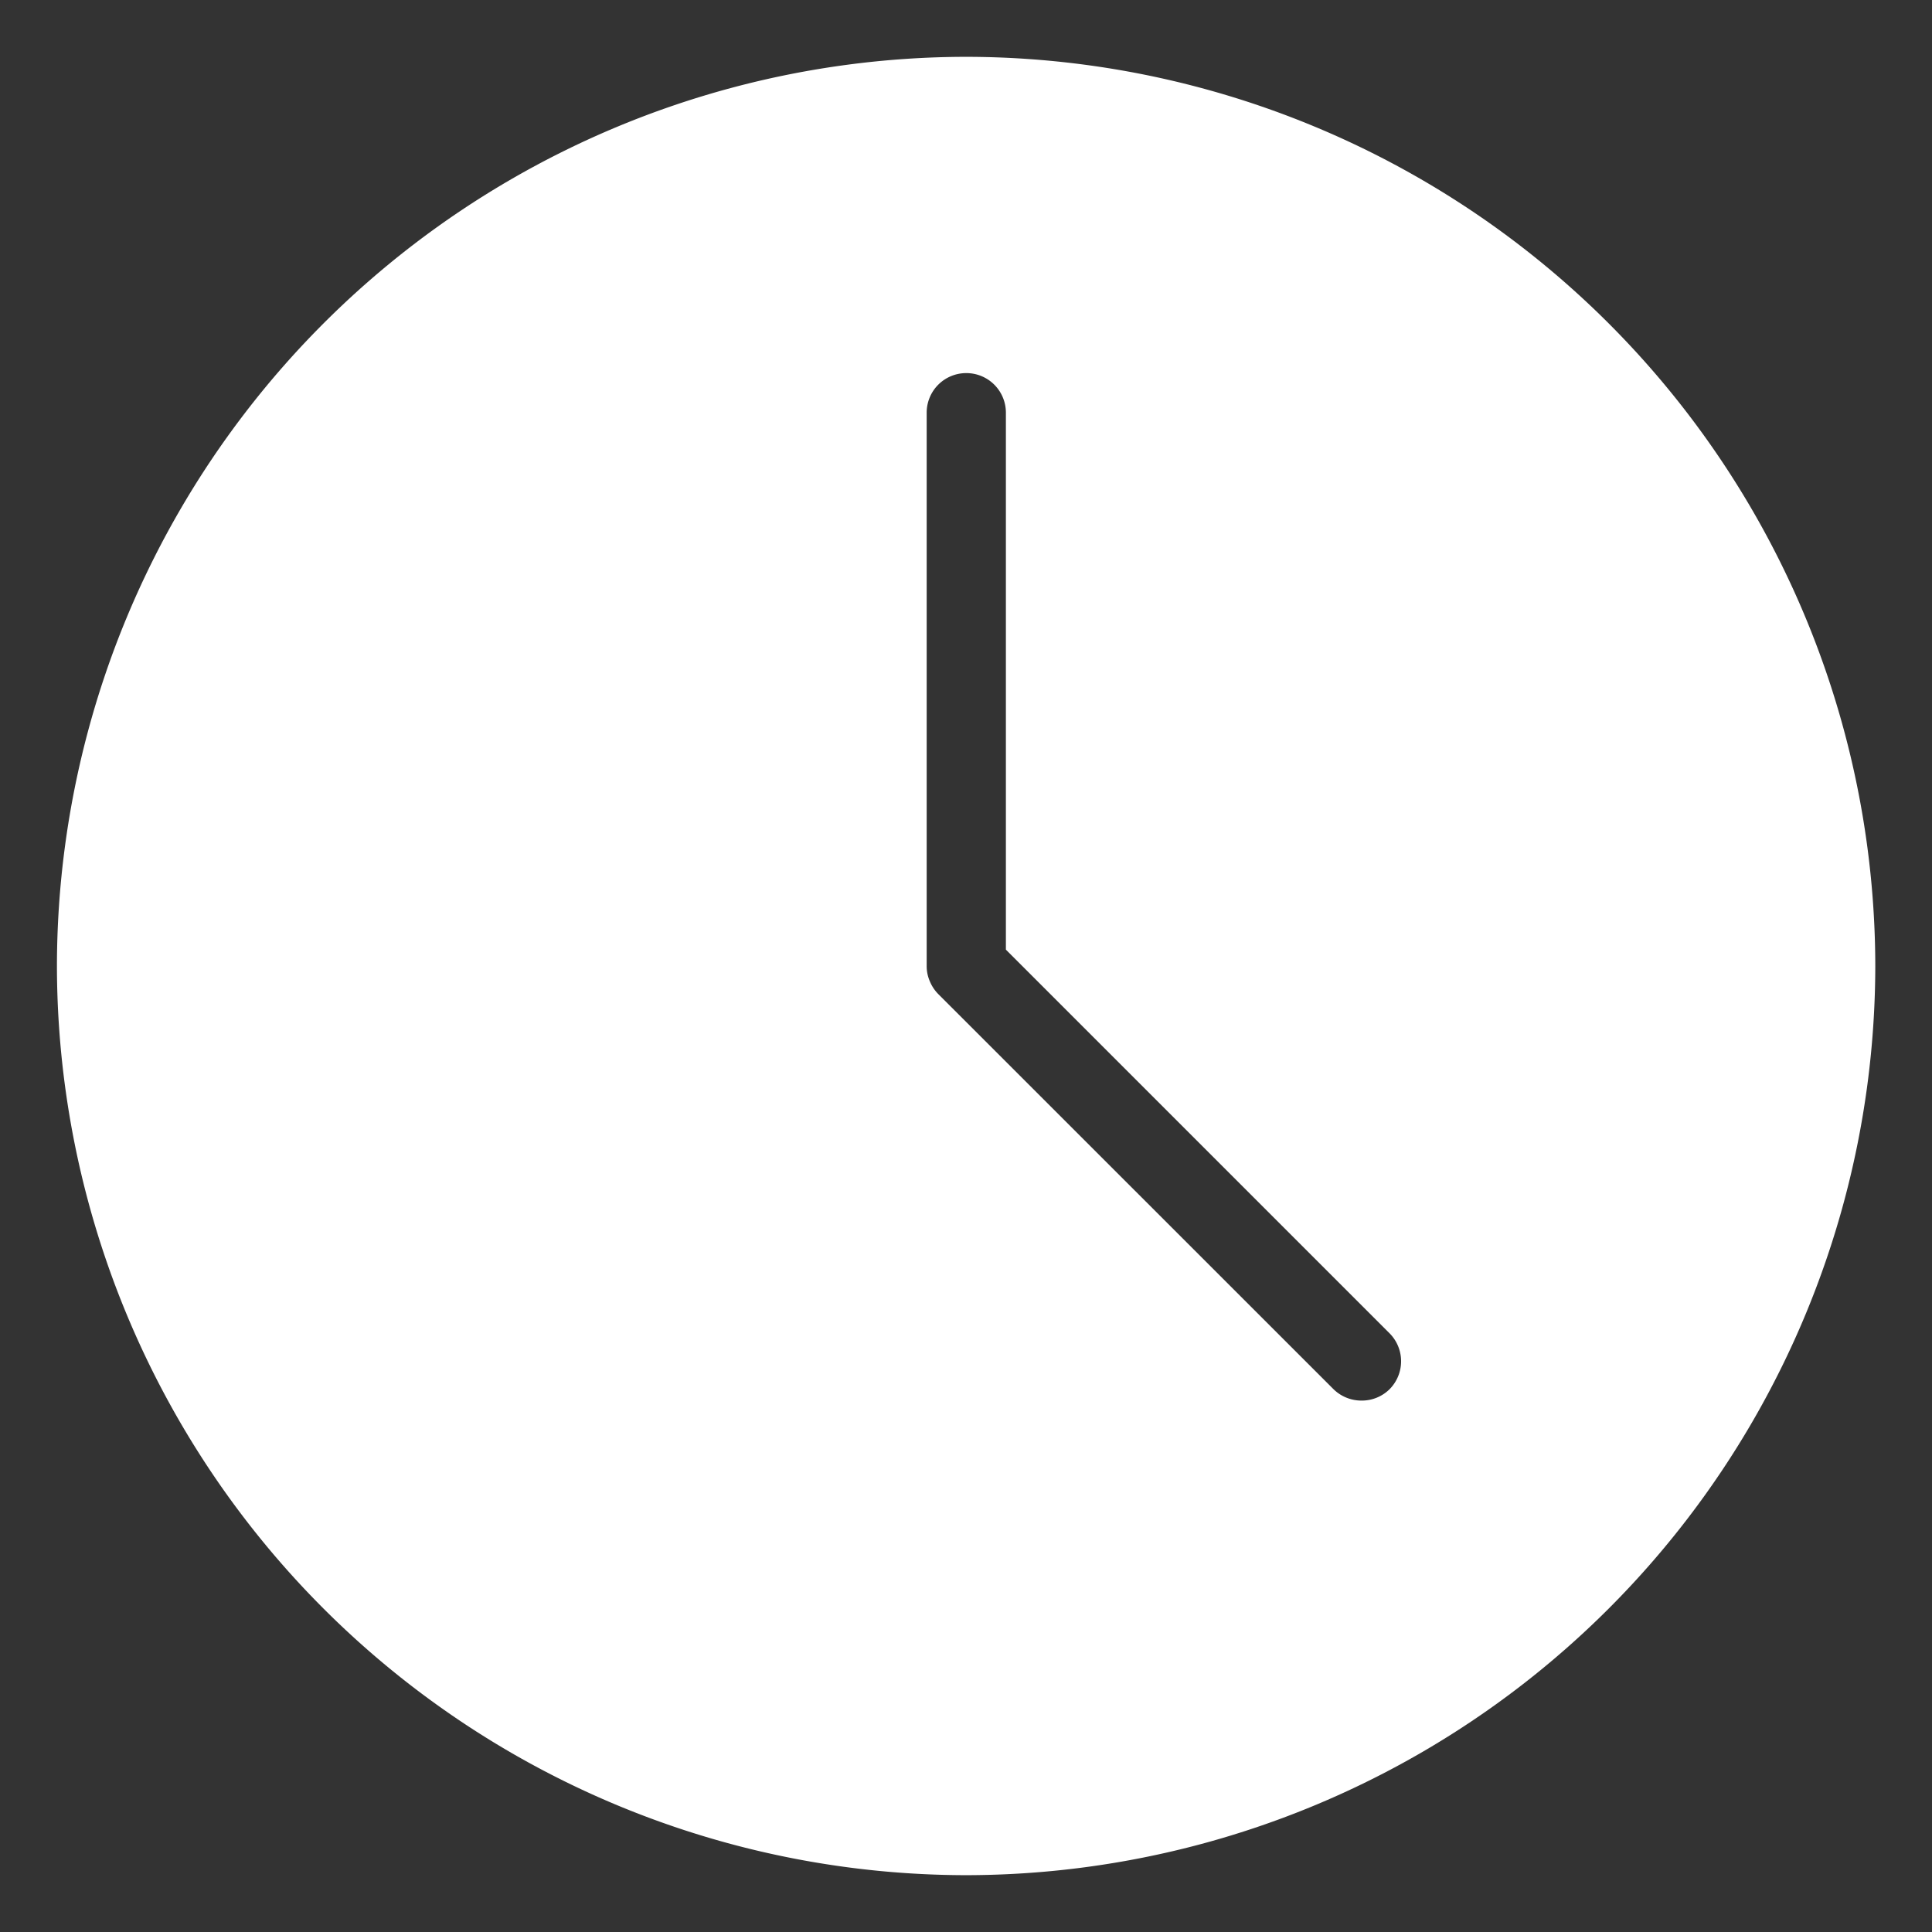
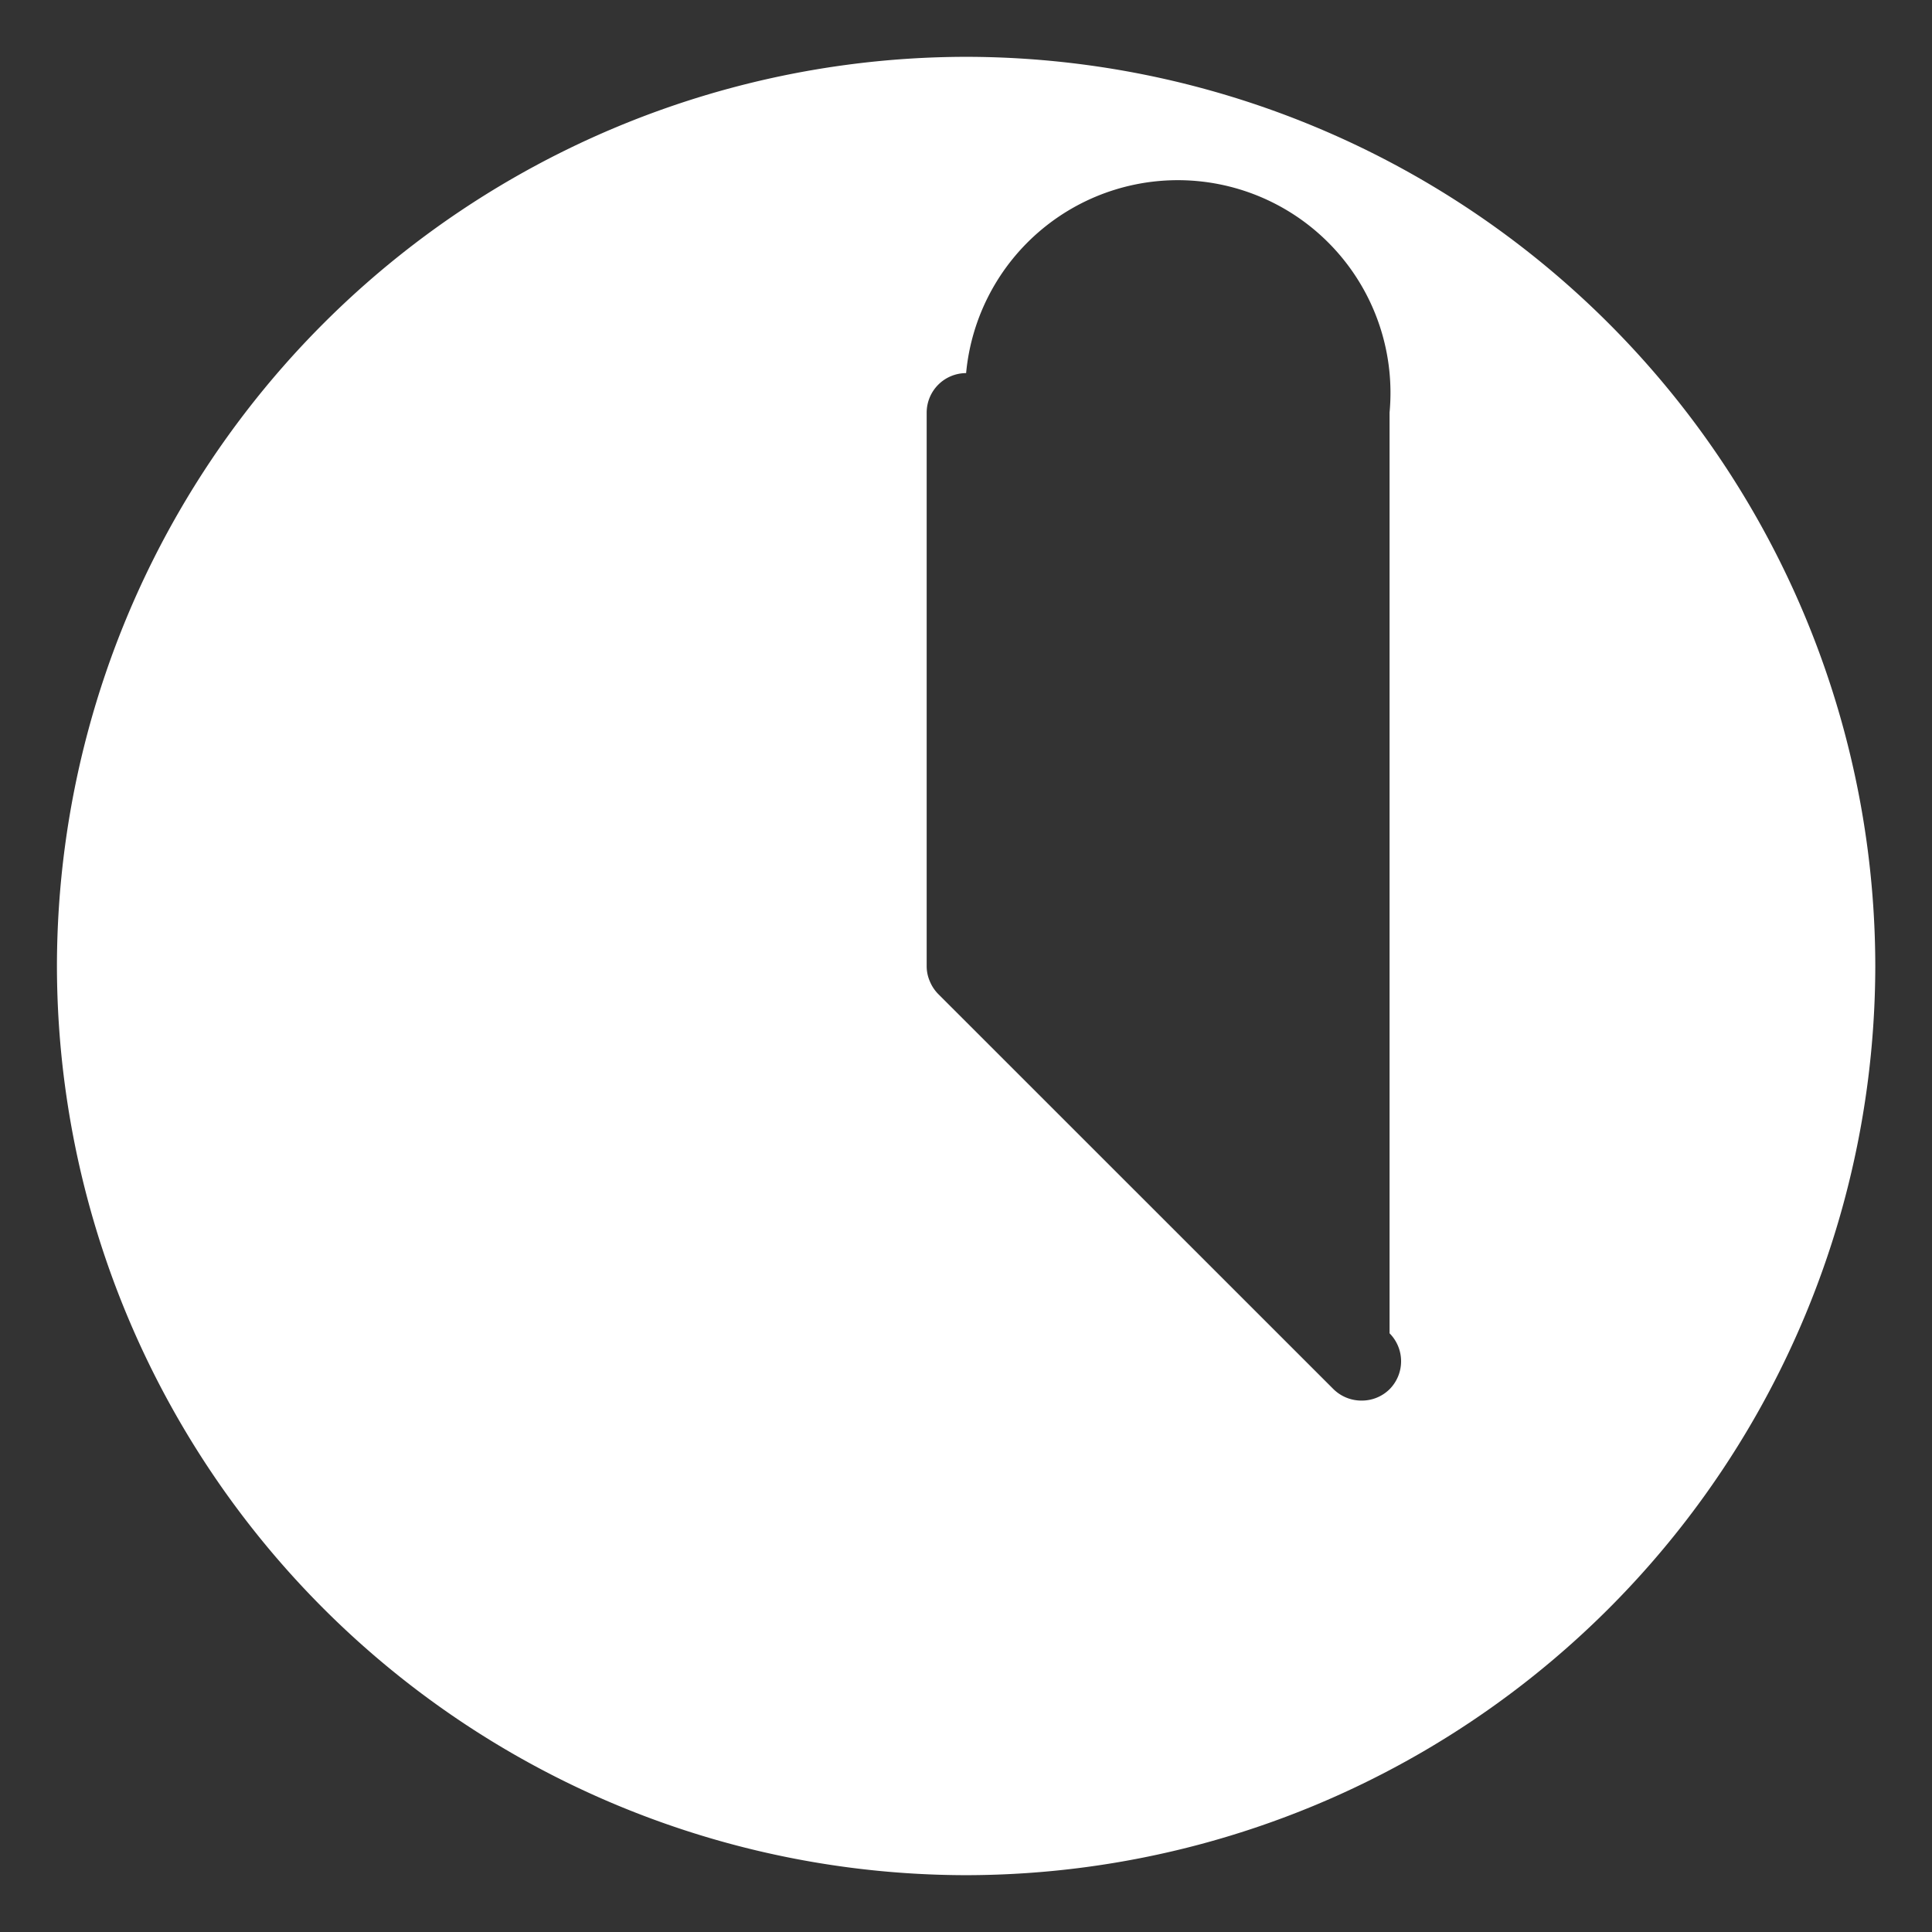
<svg xmlns="http://www.w3.org/2000/svg" width="17" height="17" viewBox="0 0 17 17">
  <rect x="0" y="0" width="17" height="17" fill="#333333" stroke="none" />
-   <path id="icon_time" d="M-6132,222a8.009,8.009,0,0,1-8-8,8.009,8.009,0,0,1,8-8,8.009,8.009,0,0,1,8,8A8.009,8.009,0,0,1-6132,222Zm0-13.217a.348.348,0,0,0-.347.347V214a.332.332,0,0,0,.027.133.35.35,0,0,0,.075.114l3.478,3.477a.351.351,0,0,0,.247.1.347.347,0,0,0,.246-.1.349.349,0,0,0,0-.492l-3.376-3.376V209.13A.348.348,0,0,0-6132,208.783Z" transform="translate(6140.501 -205.5)" fill="#fff" stroke="rgba(0,0,0,0)" stroke-miterlimit="10" stroke-width="1" />
+   <path id="icon_time" d="M-6132,222a8.009,8.009,0,0,1-8-8,8.009,8.009,0,0,1,8-8,8.009,8.009,0,0,1,8,8A8.009,8.009,0,0,1-6132,222Zm0-13.217a.348.348,0,0,0-.347.347V214a.332.332,0,0,0,.027.133.35.35,0,0,0,.075.114l3.478,3.477a.351.351,0,0,0,.247.1.347.347,0,0,0,.246-.1.349.349,0,0,0,0-.492V209.13A.348.348,0,0,0-6132,208.783Z" transform="translate(6140.501 -205.5)" fill="#fff" stroke="rgba(0,0,0,0)" stroke-miterlimit="10" stroke-width="1" />
</svg>